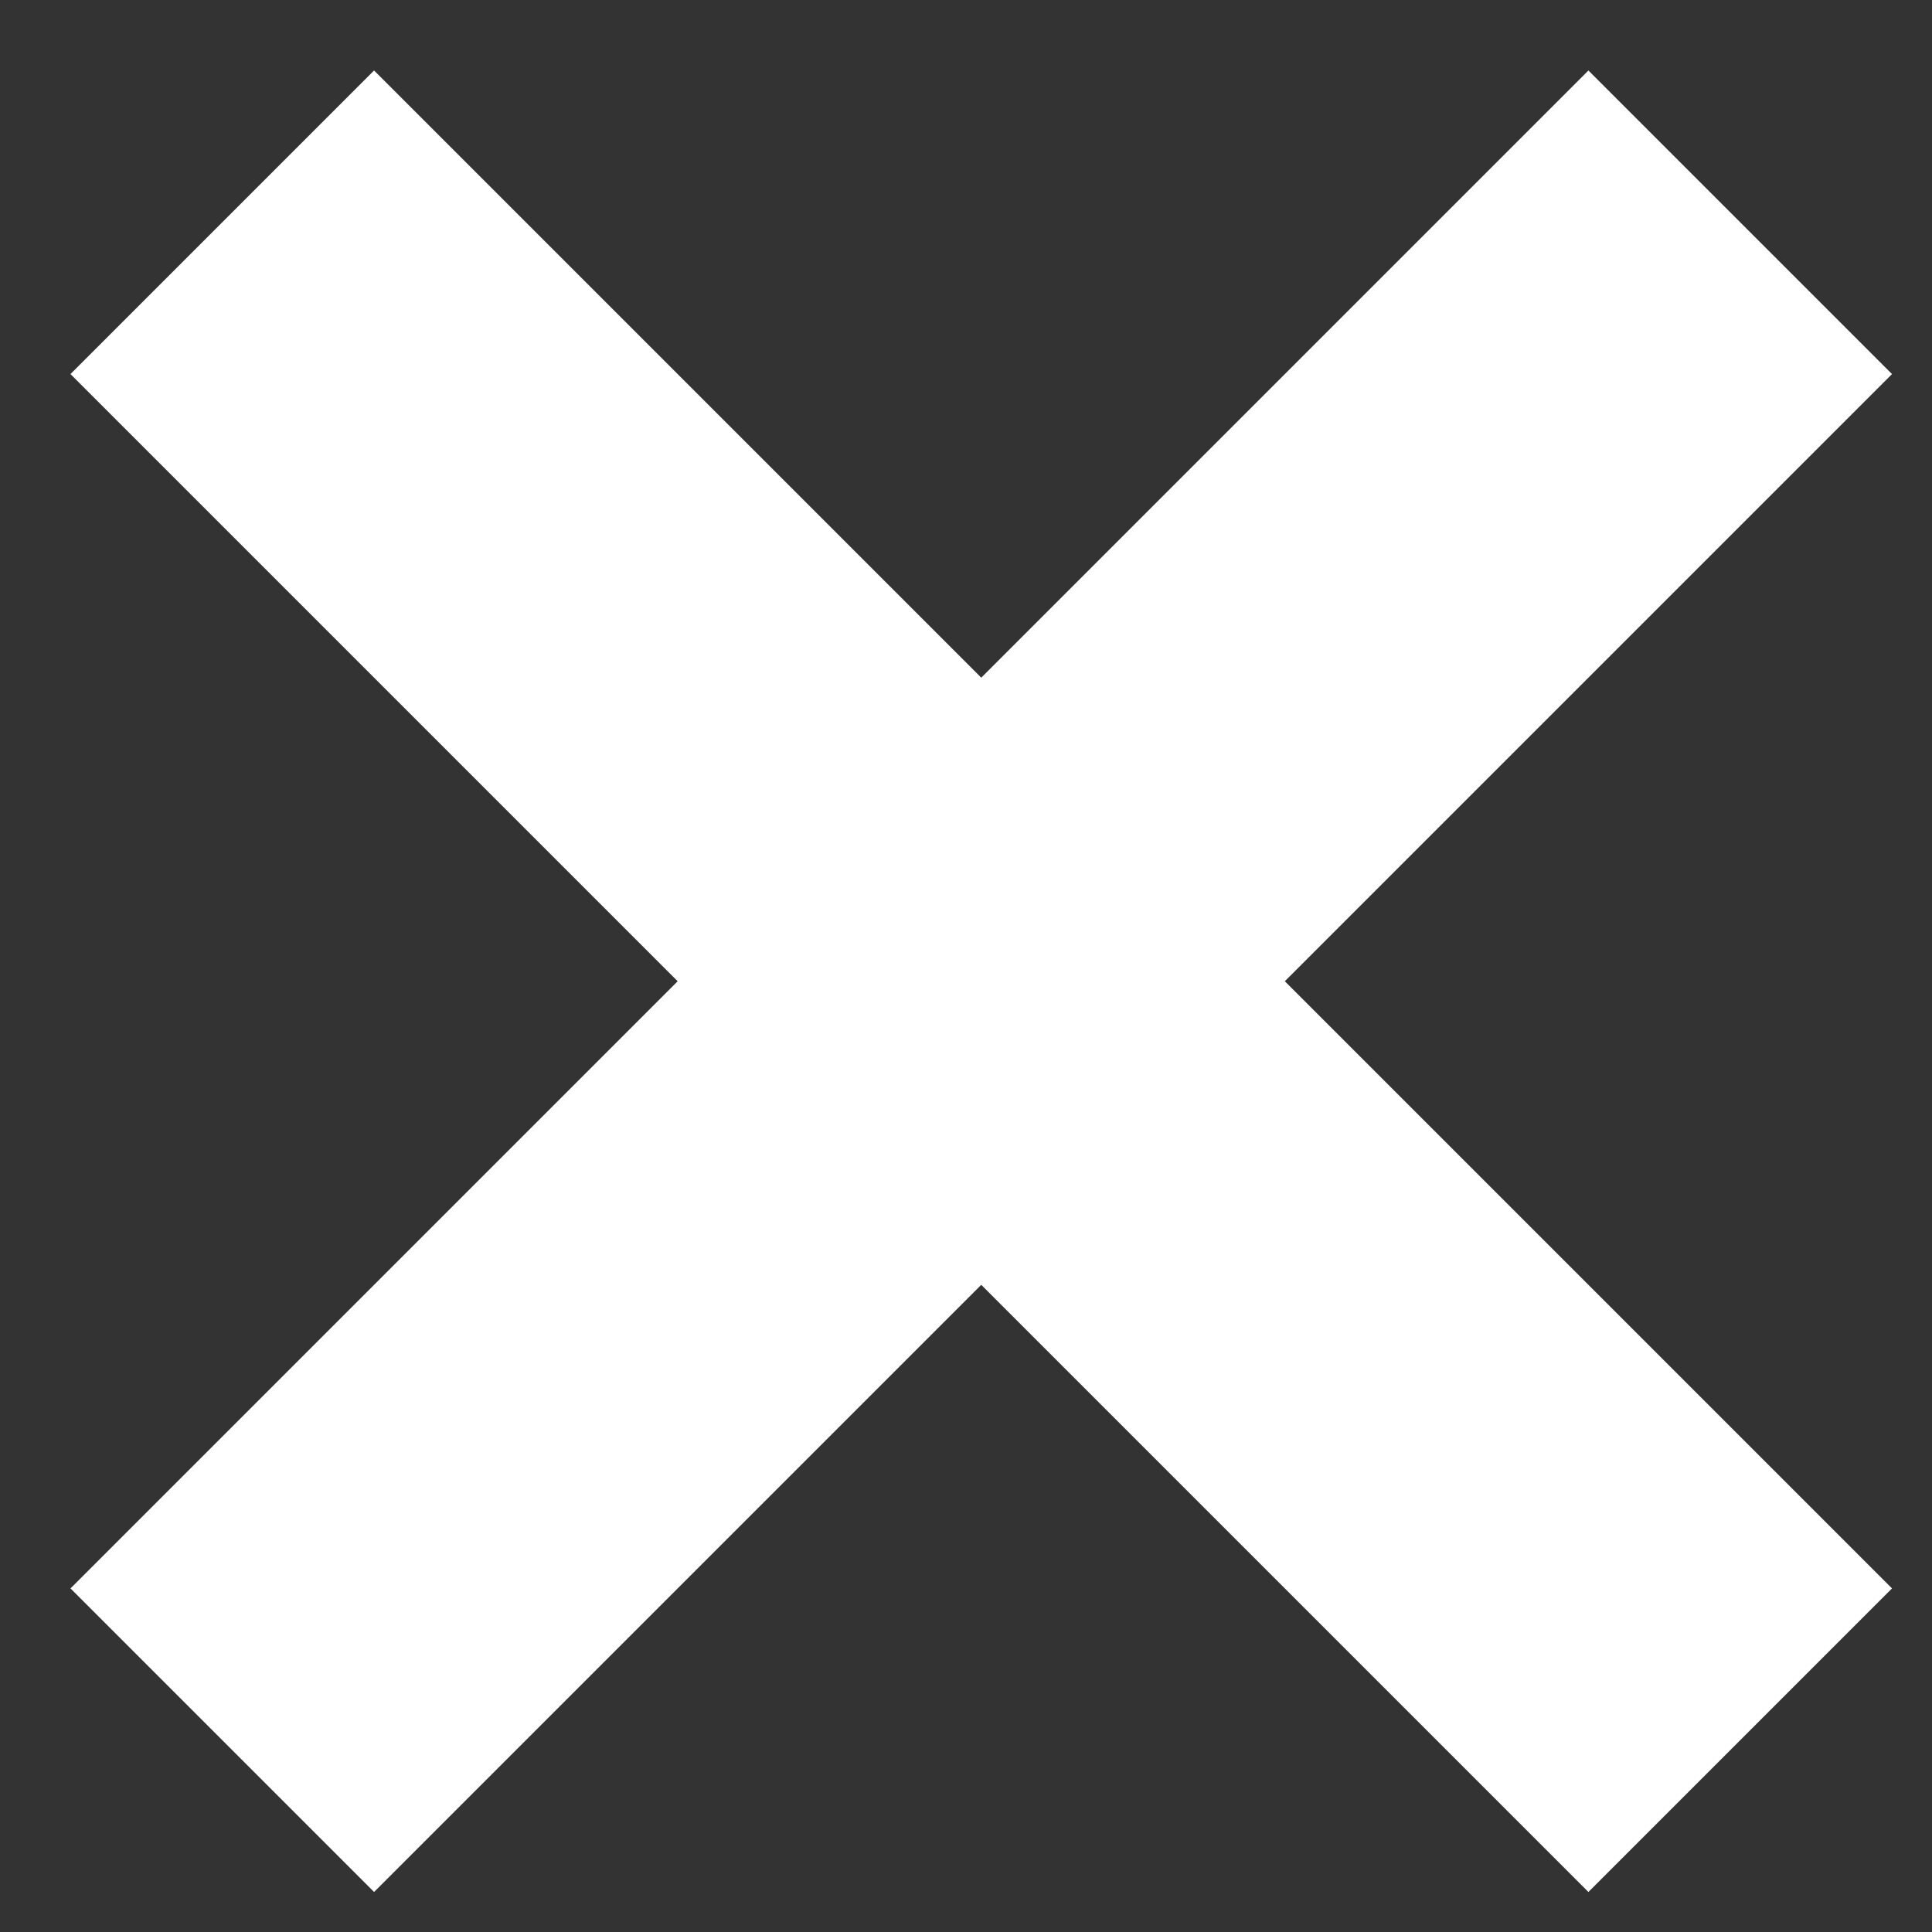
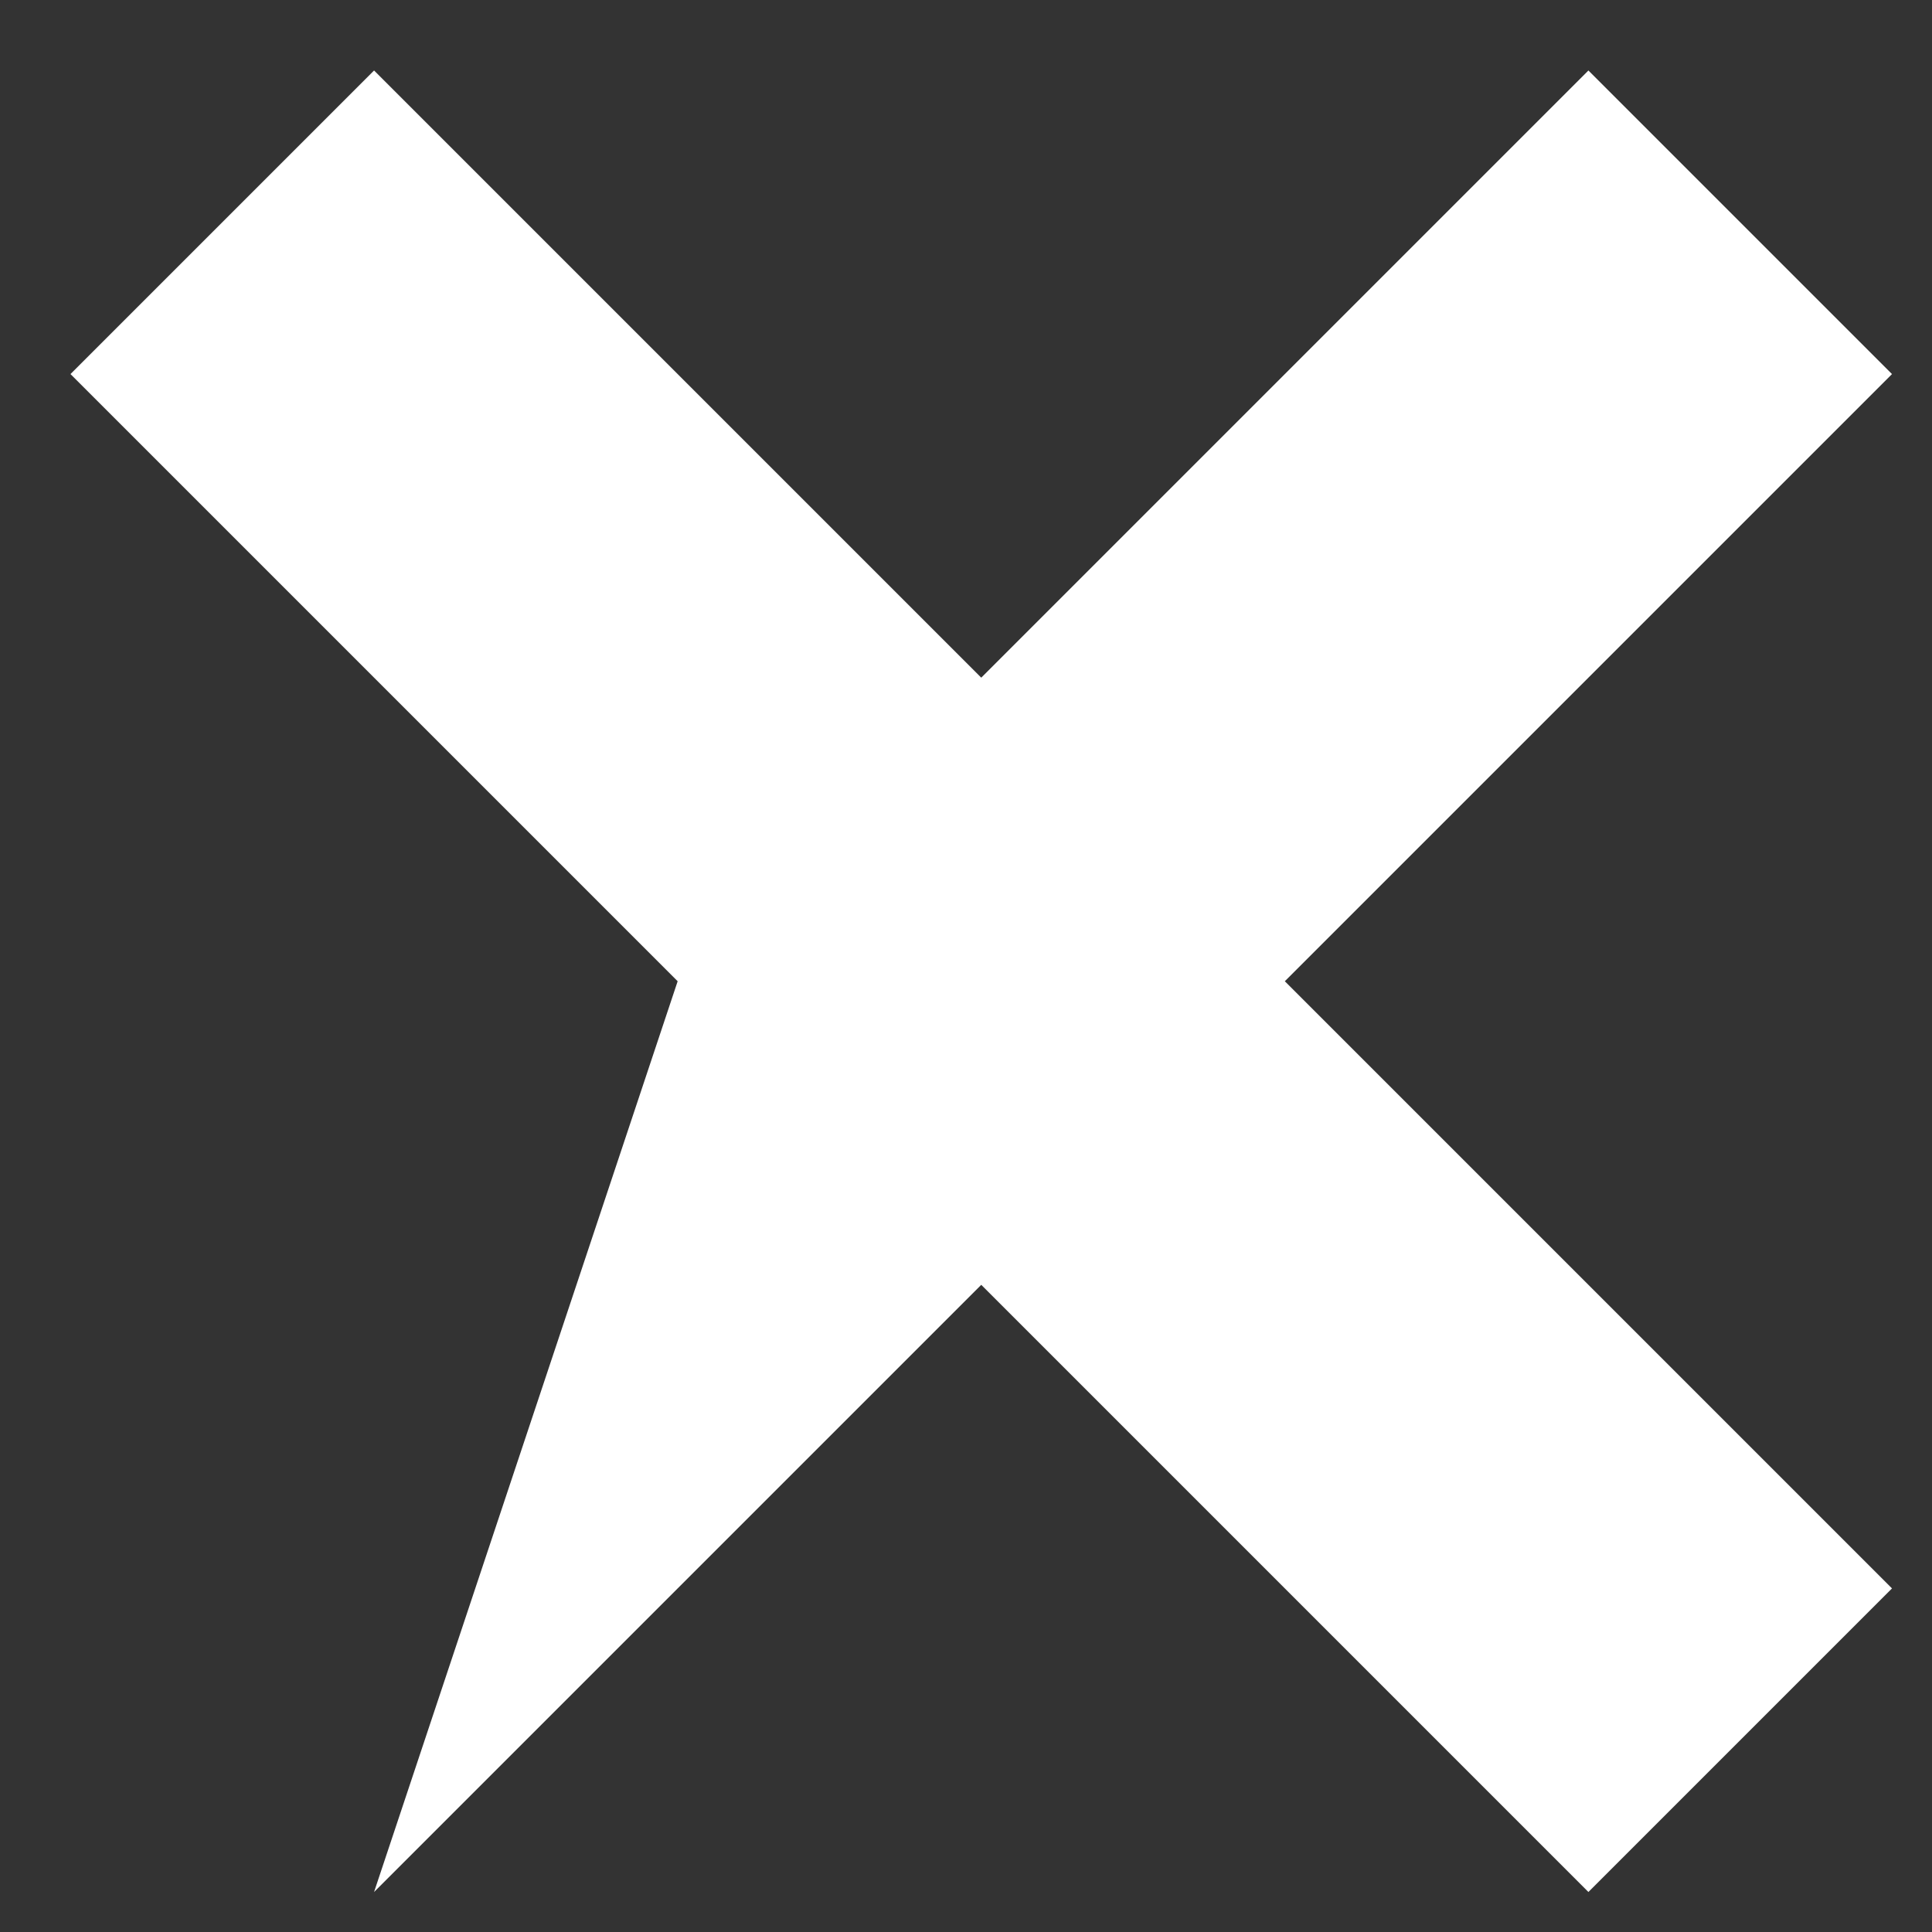
<svg xmlns="http://www.w3.org/2000/svg" width="18px" height="18px" viewBox="0 0 18 18" version="1.1">
  <rect x="0" y="0" width="18" height="18" fill="#333333" stroke="none" />
  <title>Combined Shape</title>
  <desc>Created with Sketch.</desc>
  <defs />
  <g id="Page-1" stroke="none" stroke-width="1" fill="none" fill-rule="evenodd">
    <g id="Text-Styles-Copy" transform="translate(-279, -1356)" fill="#ffffff">
-       <path d="M290.142,1363.142 L290.142,1355.142 L286.142,1355.142 L286.142,1363.142 L278.142,1363.142 L278.142,1367.142 L286.142,1367.142 L286.142,1375.142 L290.142,1375.142 L290.142,1367.142 L298.142,1367.142 L298.142,1363.142 L290.142,1363.142 Z" id="Combined-Shape" transform="translate(288.142, 1365.142) rotate(45) translate(-288.142, -1365.142) " />
+       <path d="M290.142,1363.142 L290.142,1355.142 L286.142,1355.142 L286.142,1363.142 L278.142,1363.142 L278.142,1367.142 L286.142,1367.142 L290.142,1375.142 L290.142,1367.142 L298.142,1367.142 L298.142,1363.142 L290.142,1363.142 Z" id="Combined-Shape" transform="translate(288.142, 1365.142) rotate(45) translate(-288.142, -1365.142) " />
    </g>
  </g>
</svg>